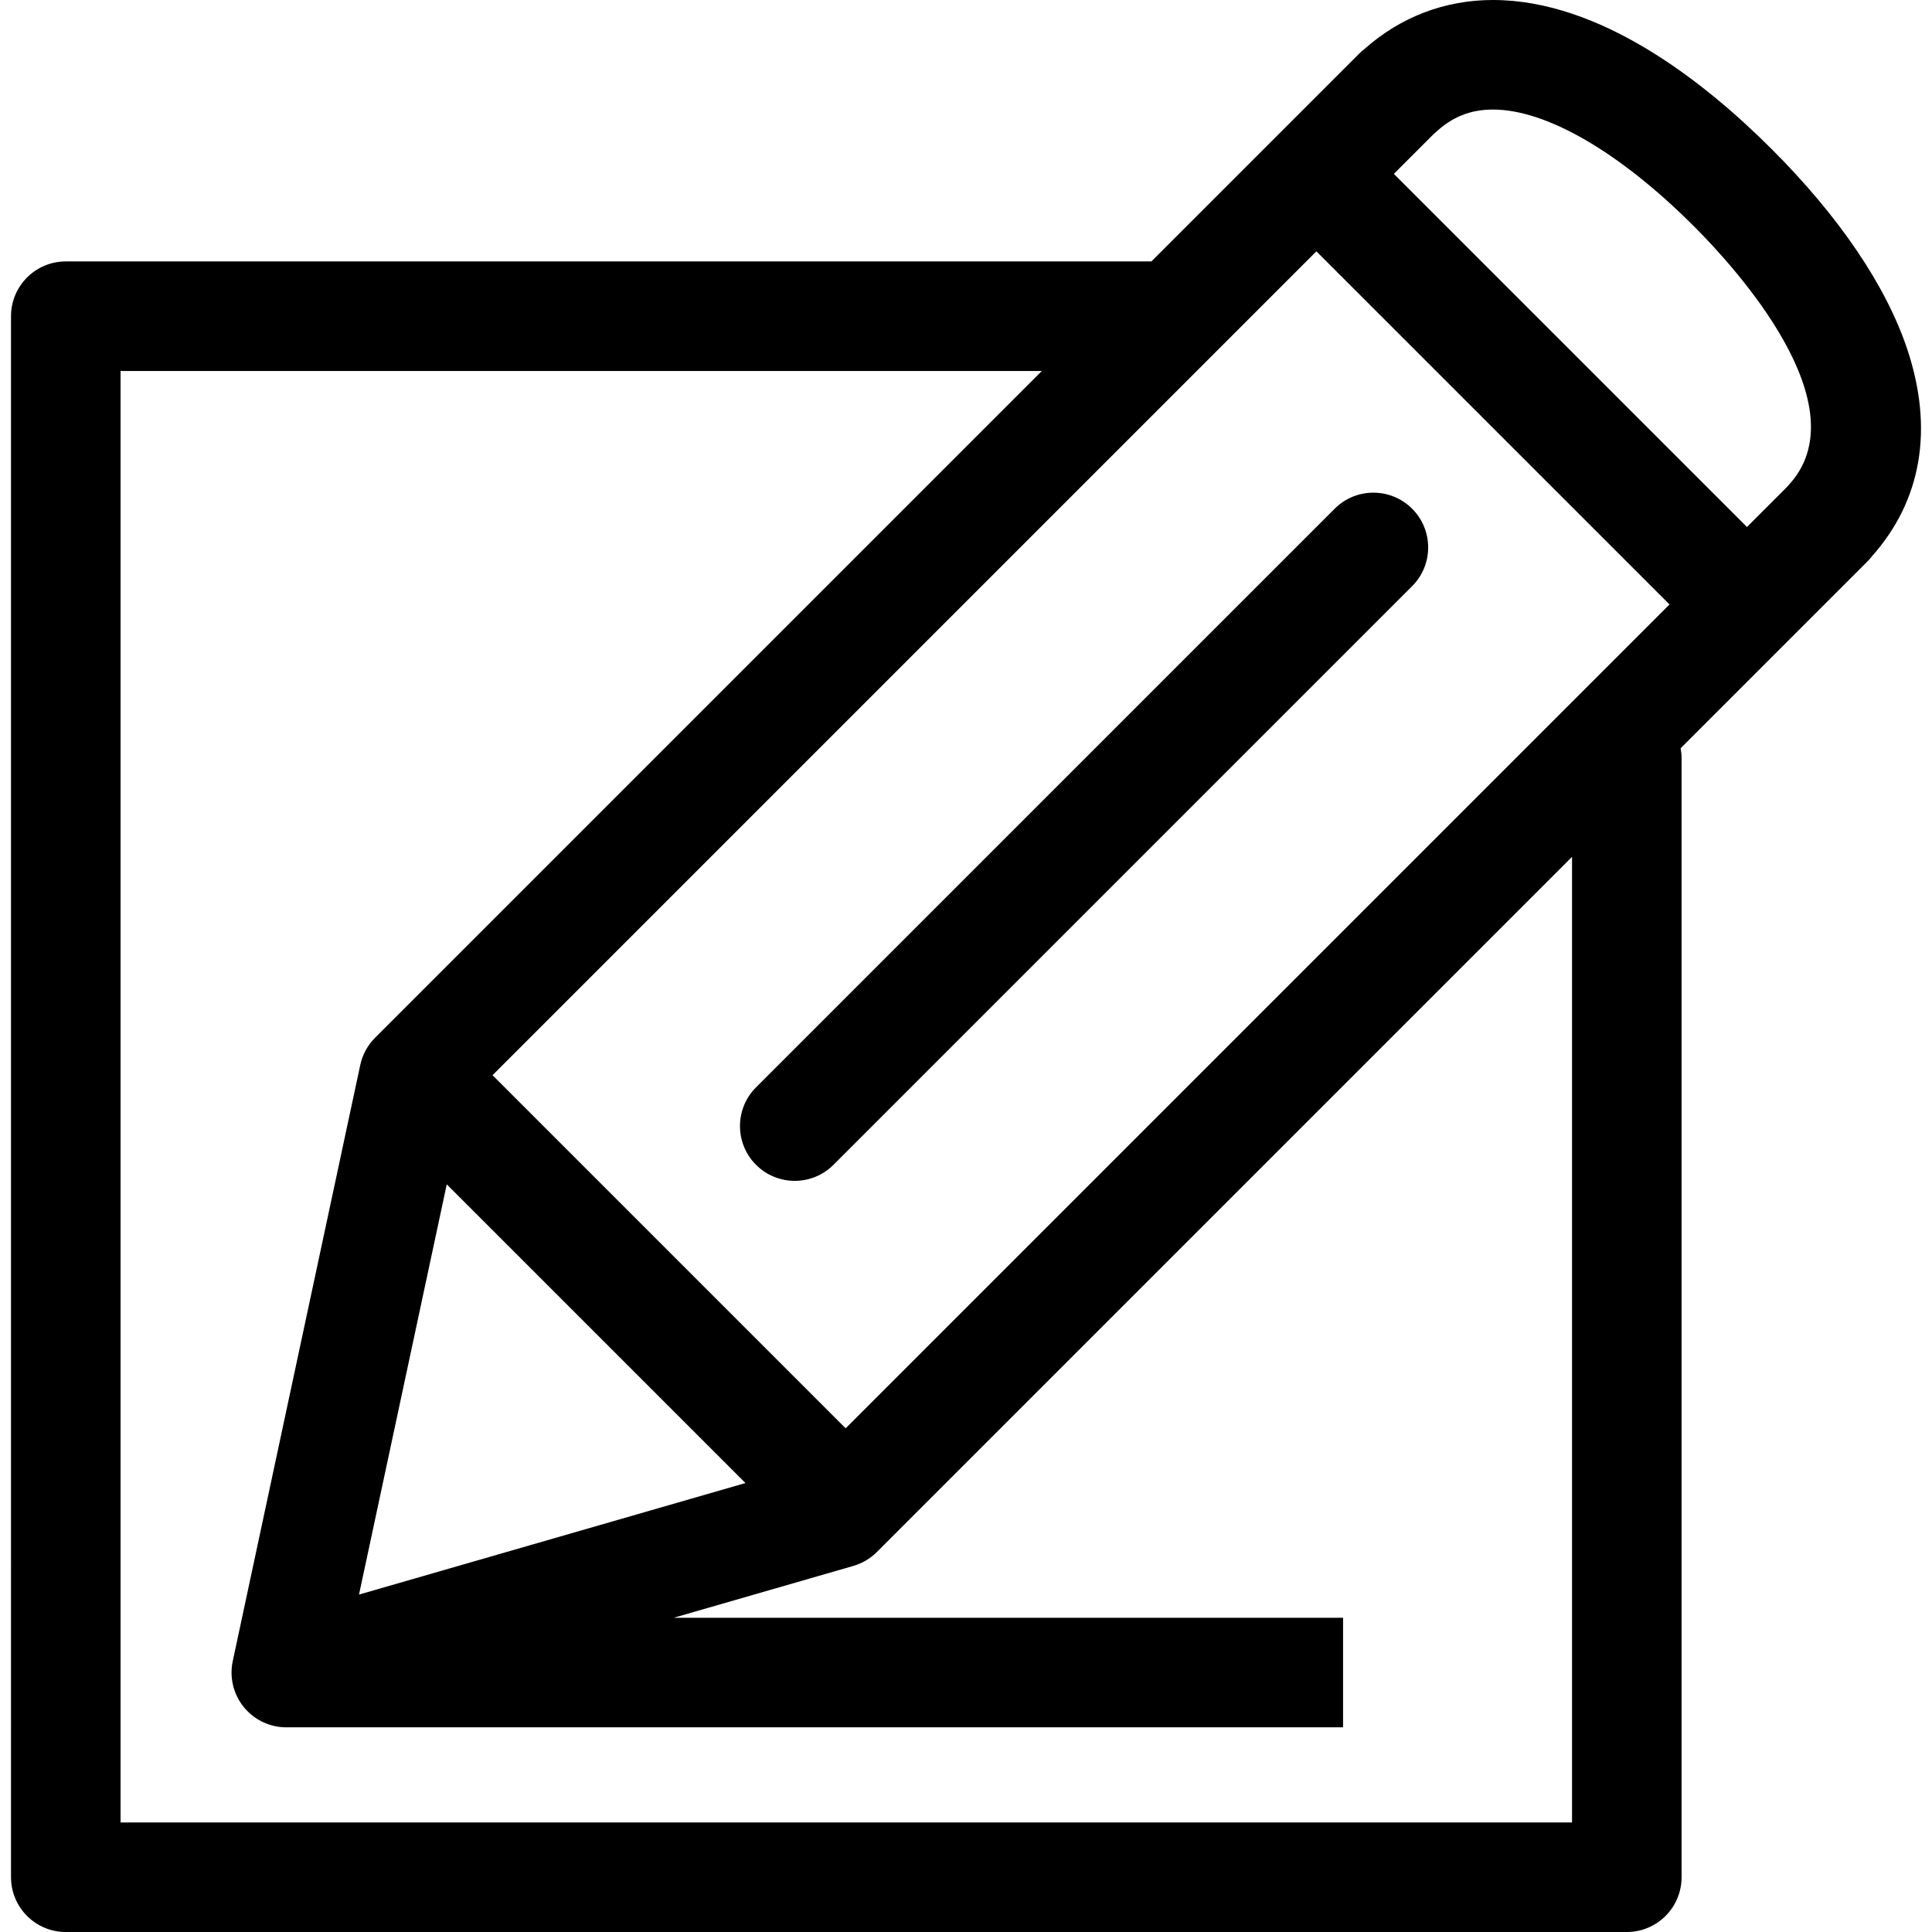
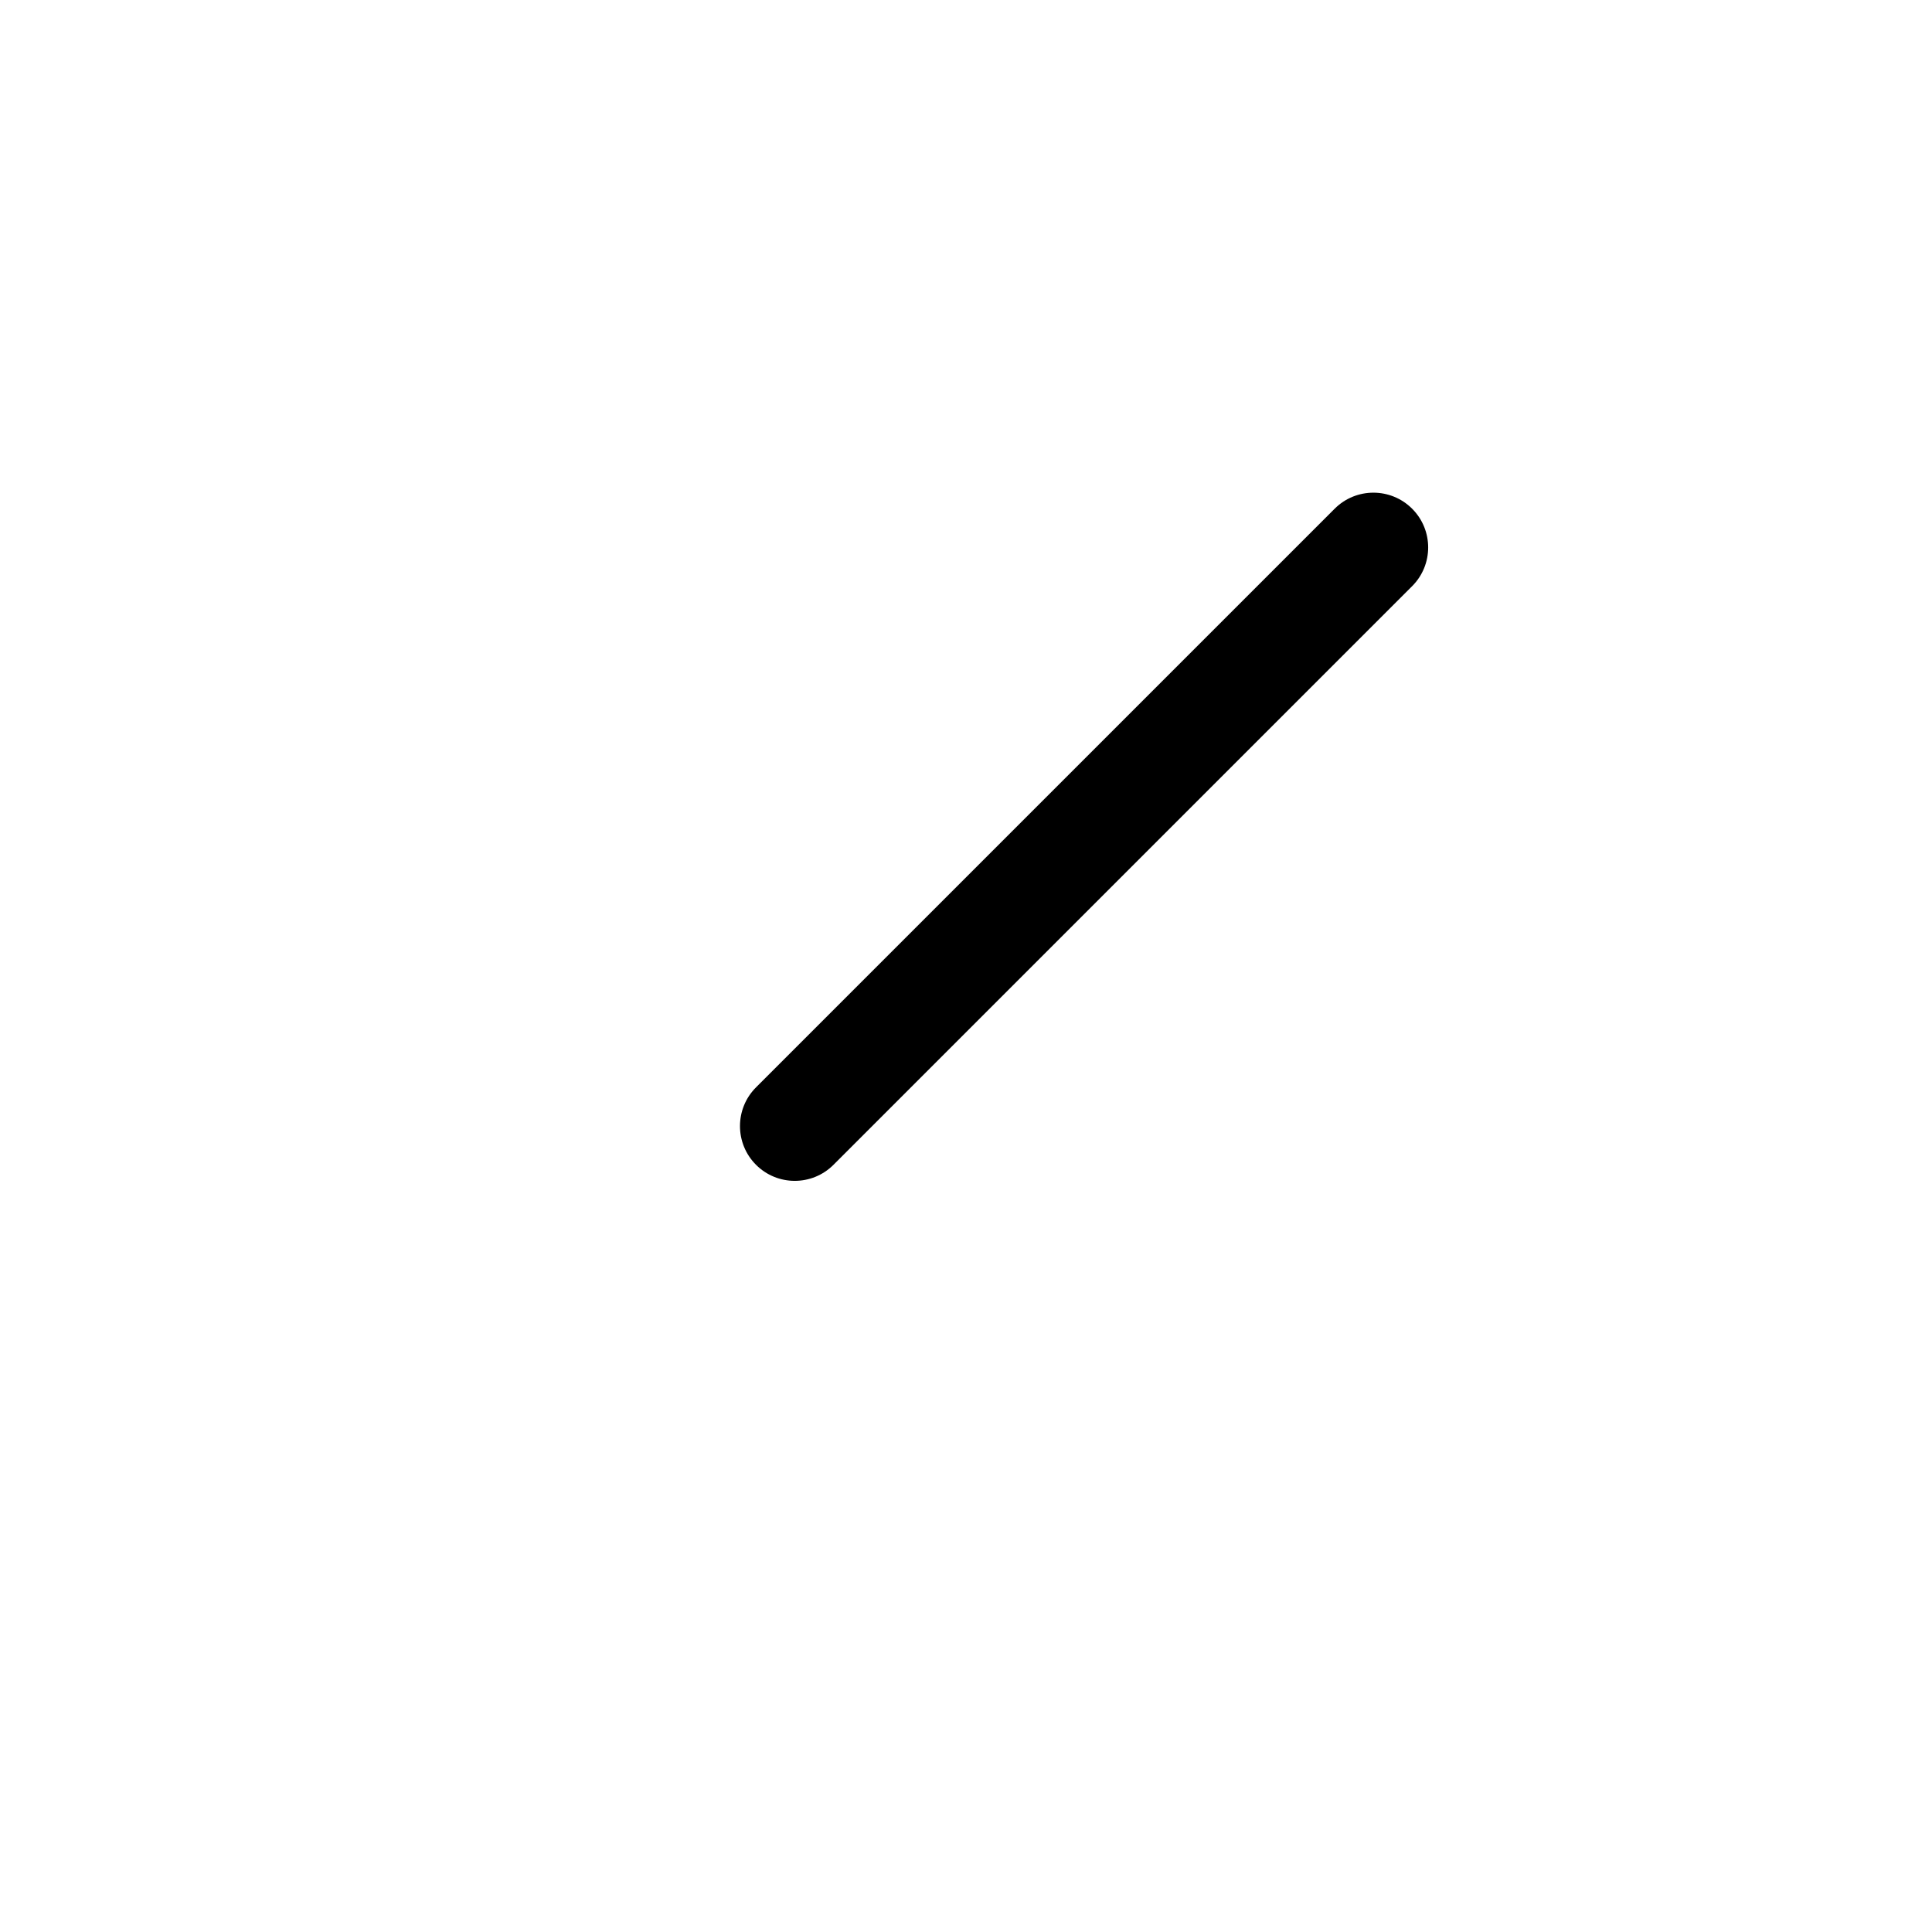
<svg xmlns="http://www.w3.org/2000/svg" fill="#000000" height="800px" width="800px" version="1.1" id="Capa_1" viewBox="0 0 612 612" xml:space="preserve">
  <g>
    <g>
      <g>
        <path d="M239.486,368.979c3.389,3.388,7.828,5.081,12.267,5.081c4.442,0,8.88-1.695,12.27-5.081L447.32,185.683     c6.775-6.777,6.775-17.762,0-24.536c-6.774-6.775-17.762-6.775-24.538,0L239.486,344.441     C232.711,351.218,232.711,362.202,239.486,368.979z" />
-         <path d="M604.149,110.573c-6.702-20.057-21.54-41.957-42.922-63.333C539.68,25.69,506.868,0,472.925,0     c-15.226,0-29.255,5.354-40.679,15.501c-0.596,0.457-1.164,0.956-1.7,1.492l-65.823,65.821H20.838     c-9.582,0-17.35,7.769-17.35,17.35V594.65c0,9.582,7.769,17.35,17.35,17.35h494.485c9.582,0,17.35-7.769,17.35-17.35V240.19     c0-1.081-0.113-2.134-0.302-3.161l57.622-57.623c0.116-0.114,0.231-0.227,0.344-0.343c0.003-0.001,0.006-0.004,0.009-0.007     l1.129-1.131c0.534-0.534,1.022-1.09,1.47-1.673C608.724,158.554,612.602,135.88,604.149,110.573z M236.139,469.784     l-122.416,35.331l27.797-129.951L236.139,469.784z M267.877,452.447L156.023,340.592l260.97-260.974l111.856,111.856     L267.877,452.447z M425.445,512.469H213.384l56.919-16.428c2.818-0.814,5.383-2.328,7.458-4.401l220.211-220.211v305.871H38.188     V117.515h291.836L118.818,328.723c-2.367,2.367-3.999,5.367-4.699,8.64L73.73,526.188c-1.277,5.964,0.675,12.161,5.137,16.321     c3.256,3.033,7.498,4.659,11.833,4.659c0.927,0,334.745,0,334.745,0 M566.49,153.768c-0.189,0.202-0.373,0.409-0.551,0.619     l-0.124,0.123c-0.059,0.059-0.121,0.119-0.181,0.178l-12.248,12.246L441.531,55.08l12.53-12.53     c0.217-0.184,0.432-0.373,0.641-0.571c5.315-4.965,11.107-7.278,18.224-7.278c16.963,0,40.208,13.513,63.767,37.078     C549.597,84.681,589.886,128.729,566.49,153.768z" />
      </g>
    </g>
  </g>
</svg>